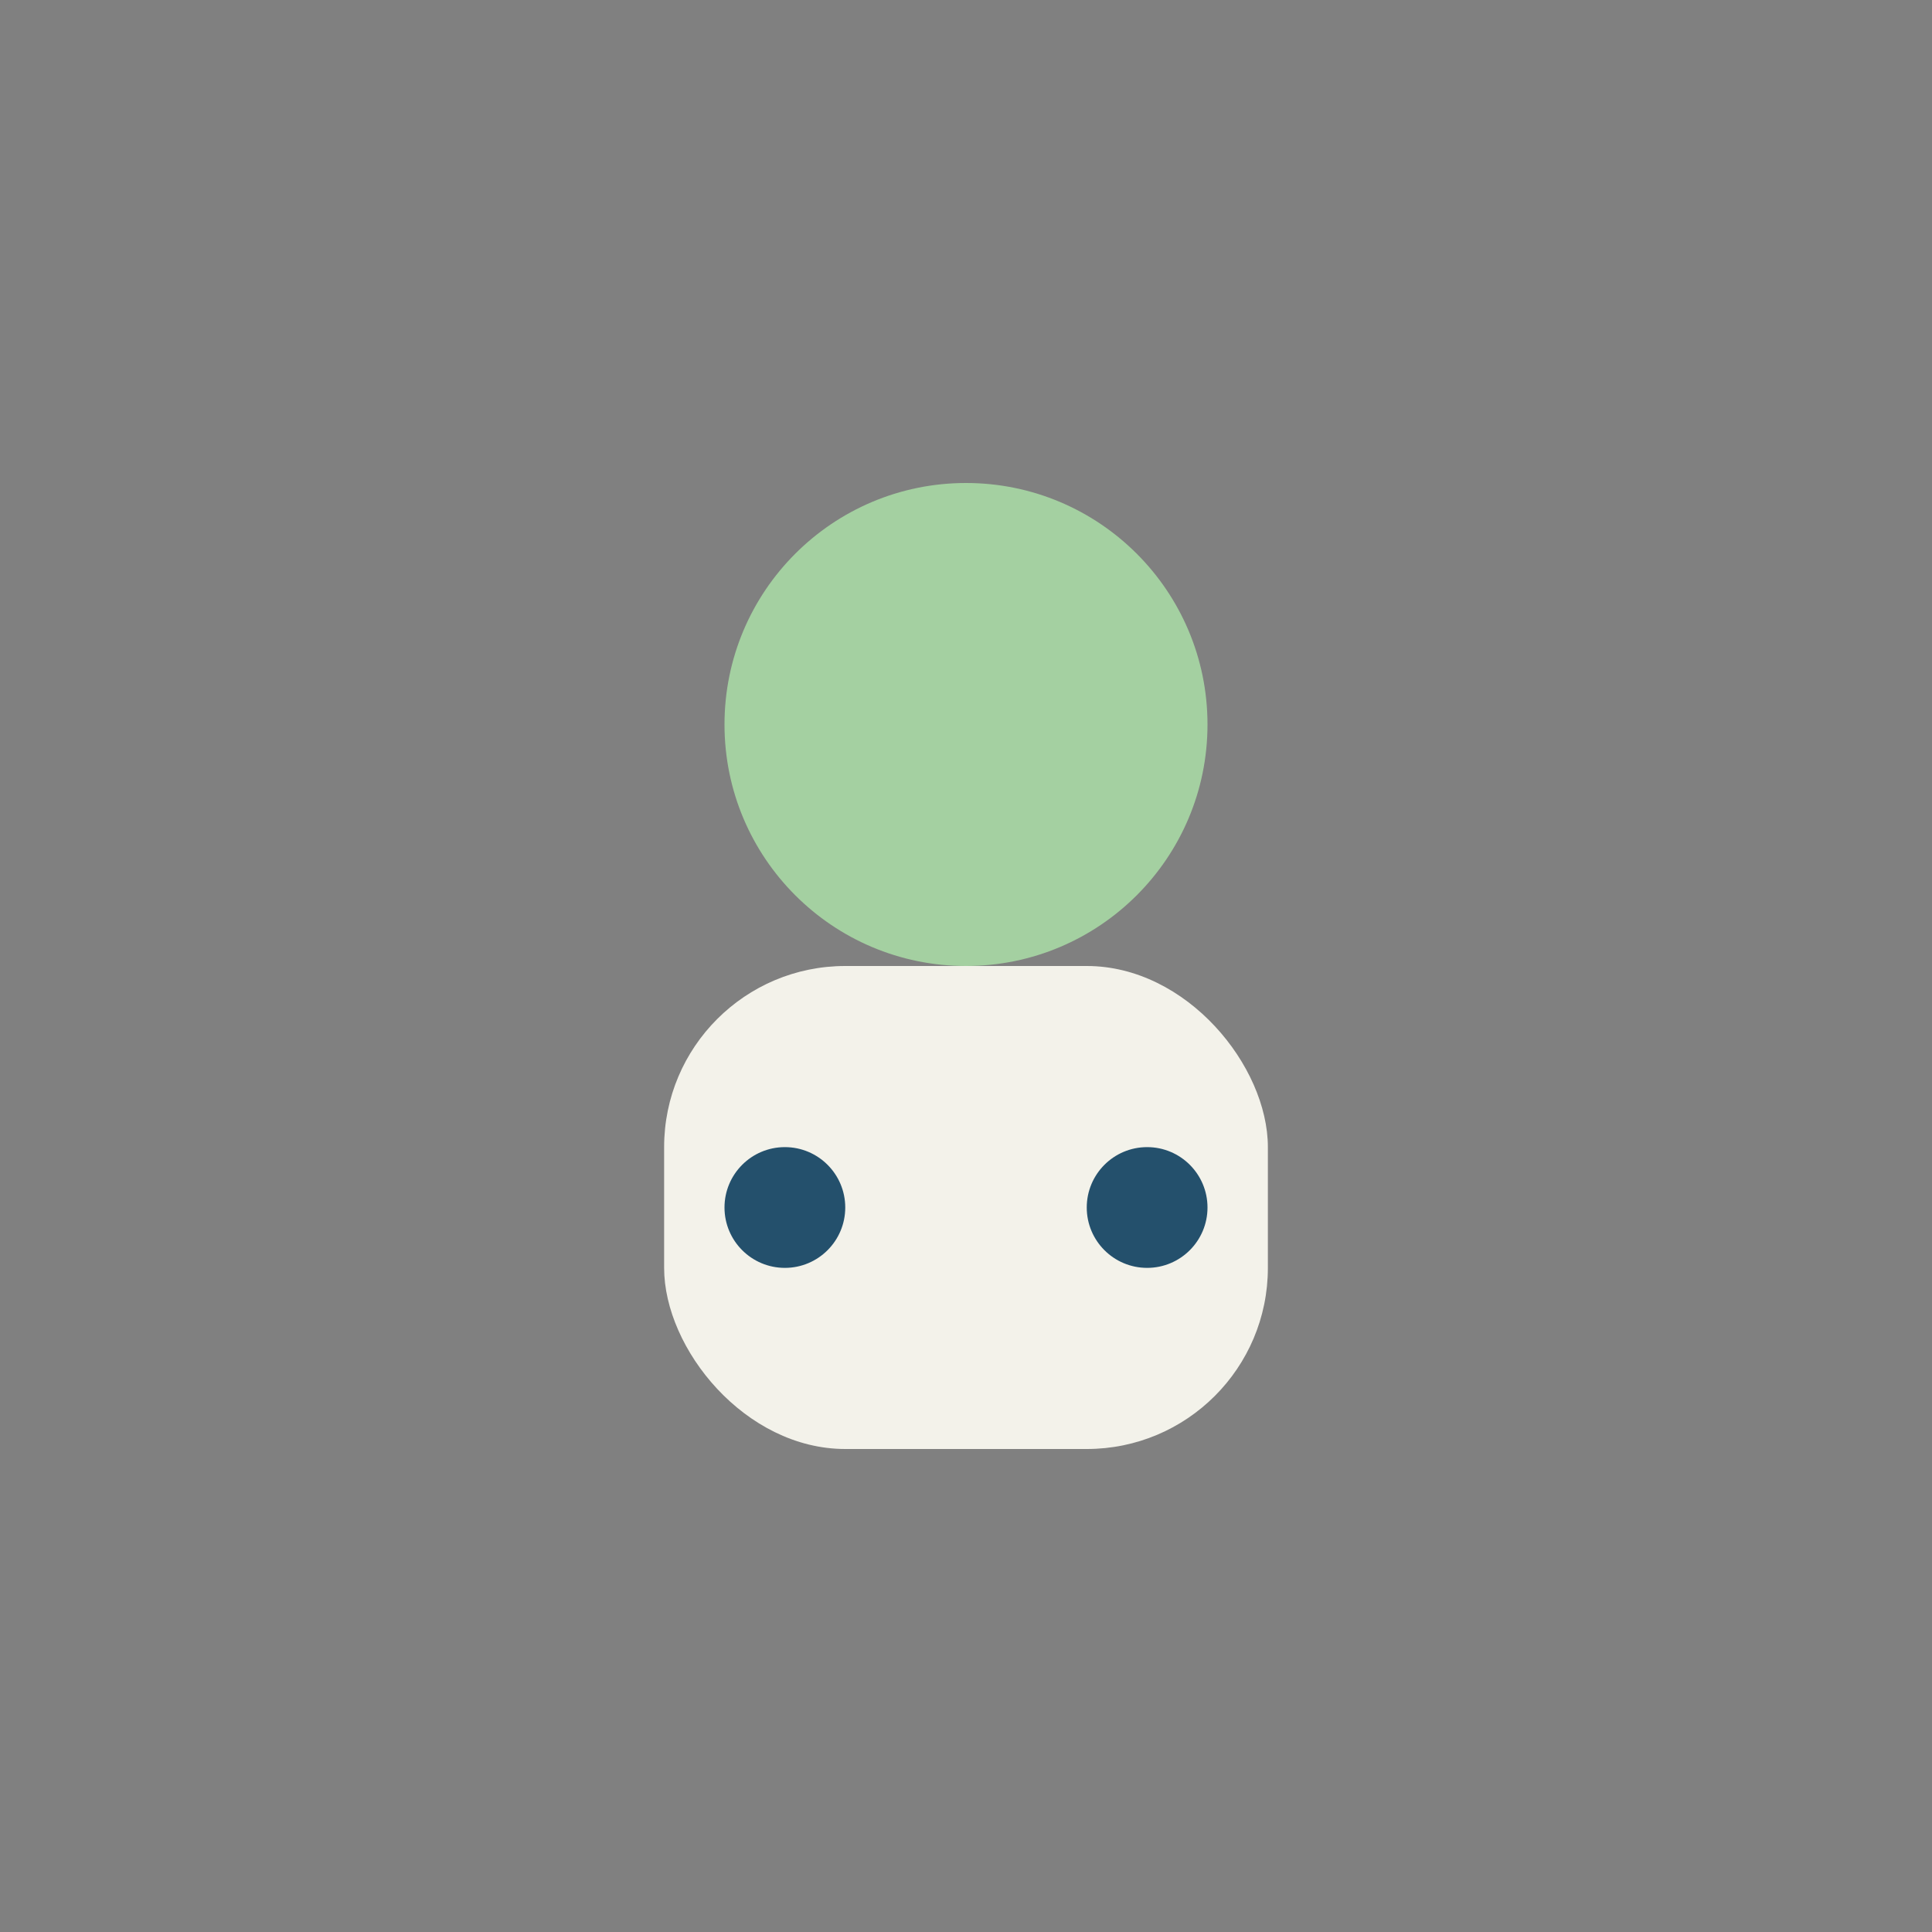
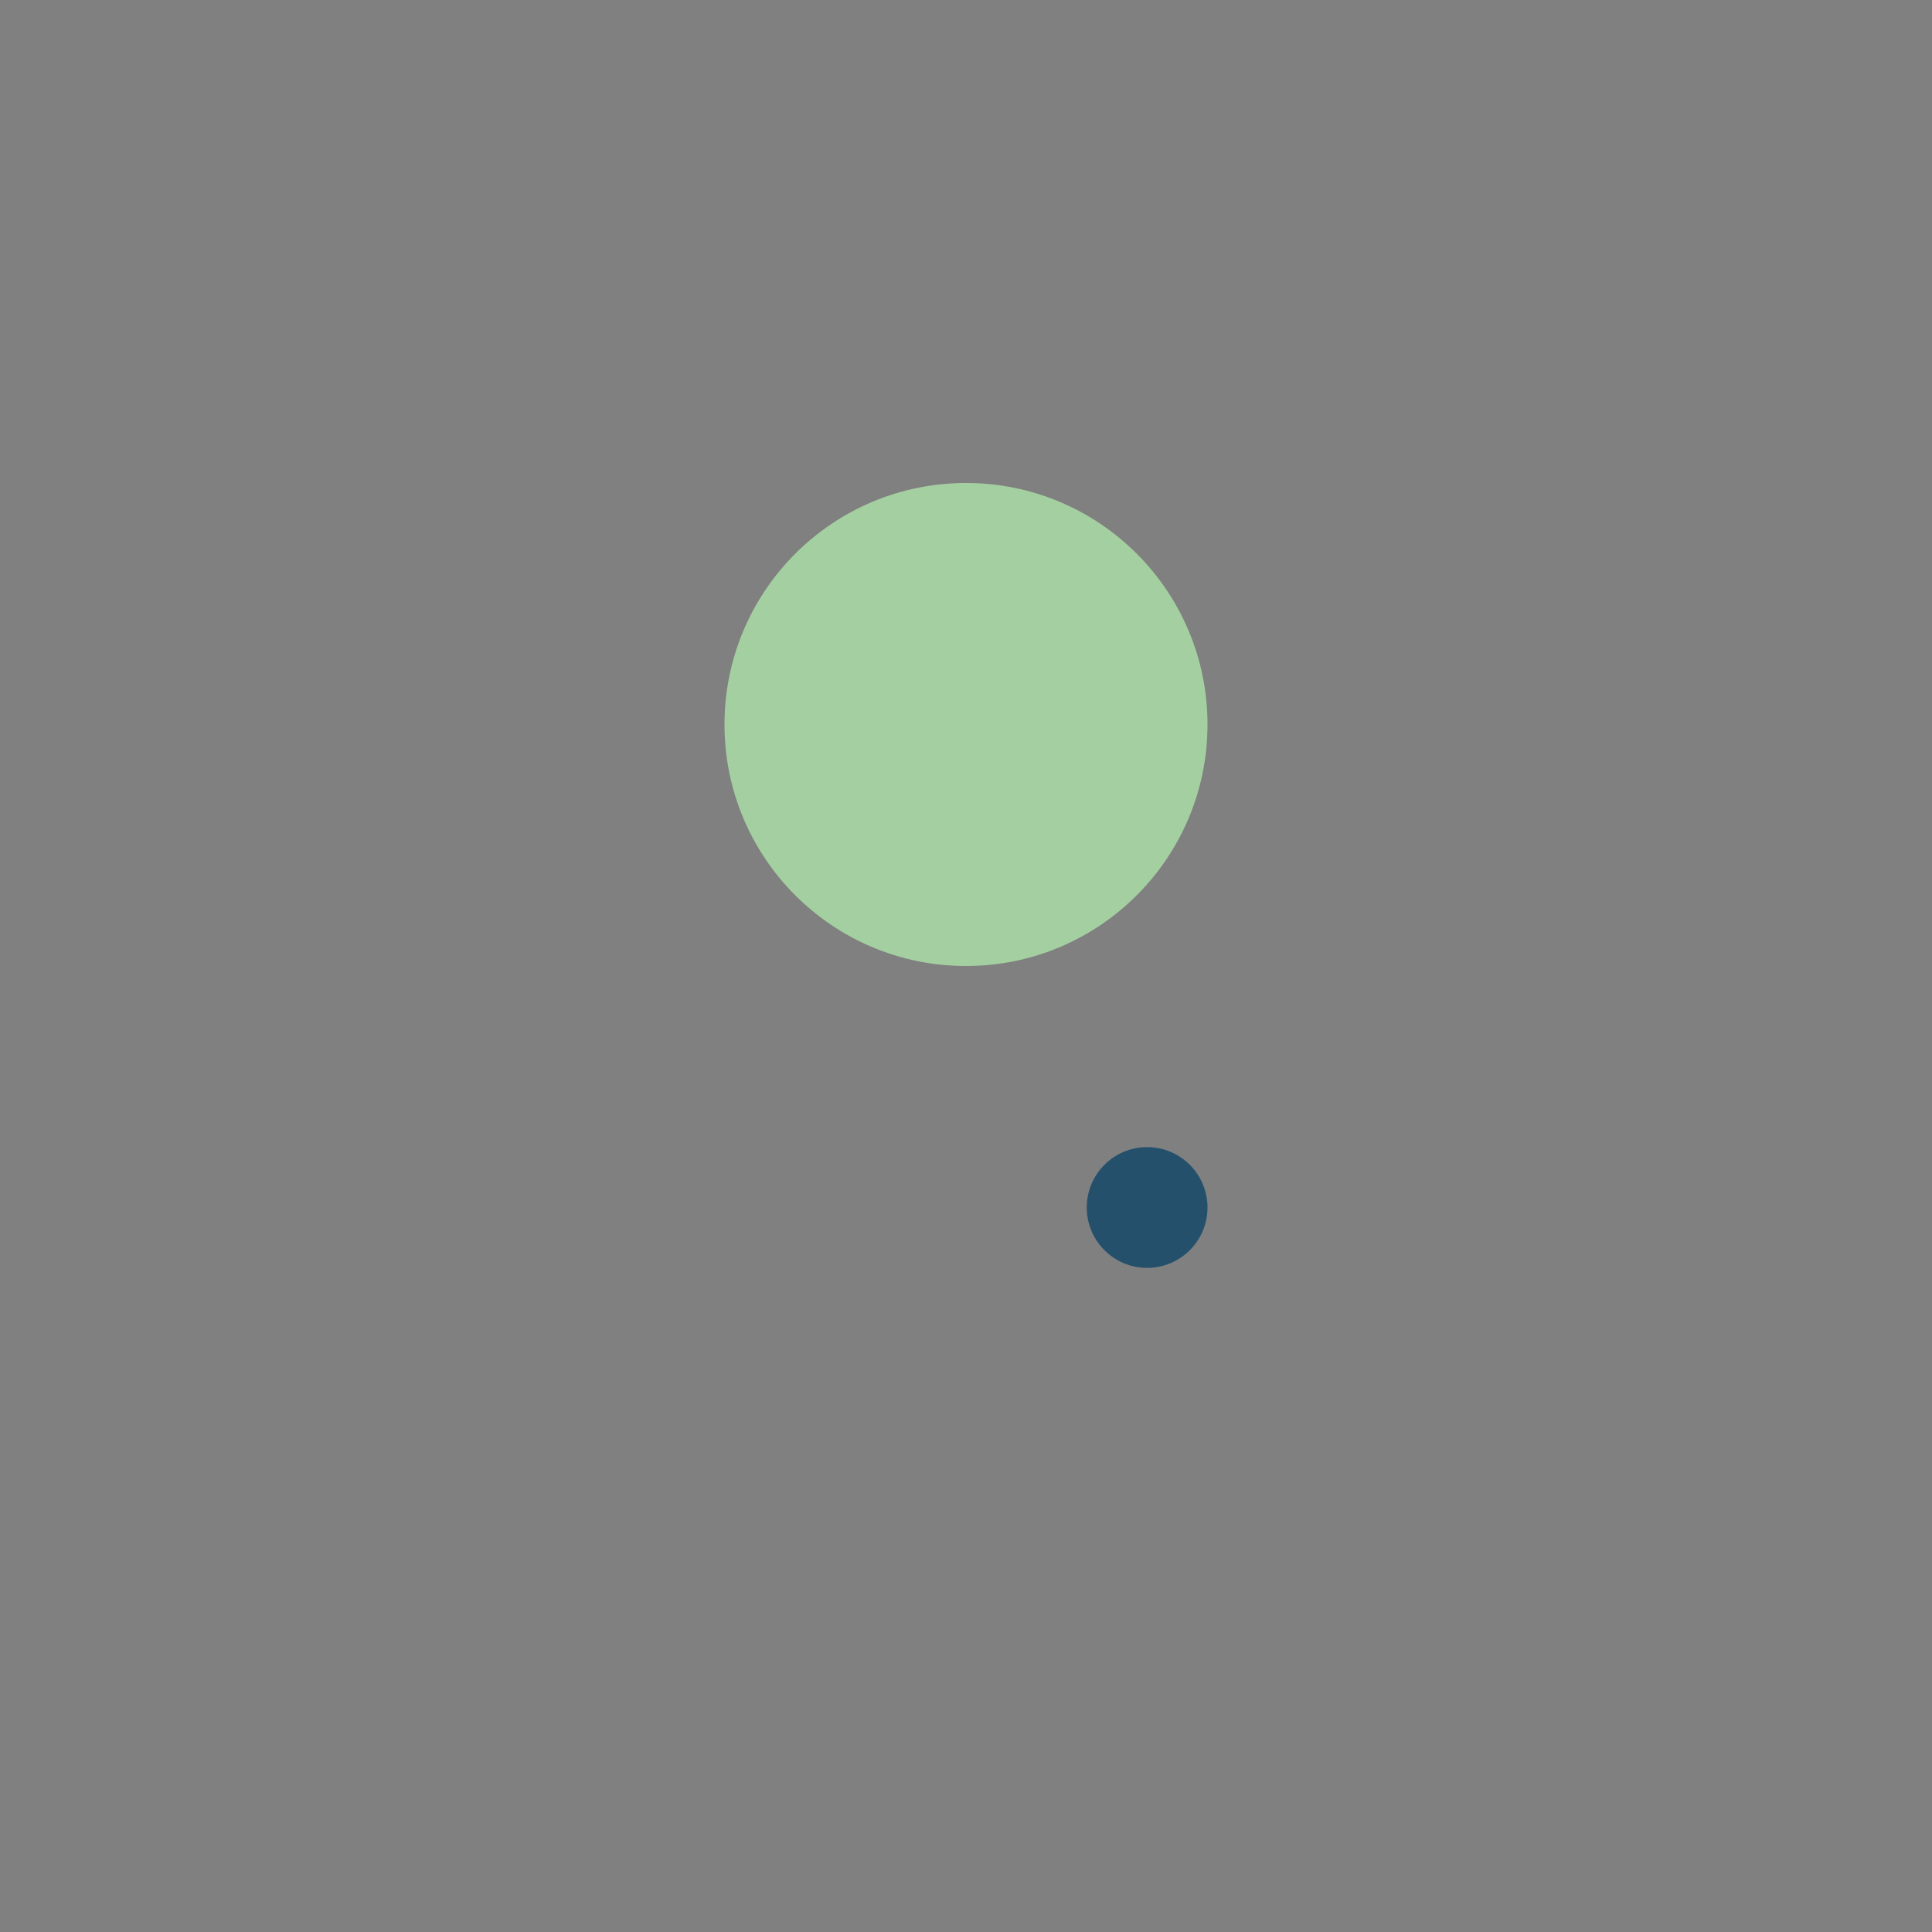
<svg xmlns="http://www.w3.org/2000/svg" width="32" height="32" viewBox="0 0 32 32">
  <rect x="0" y="0" width="32" height="32" fill="#808080" stroke="none" />
  <circle cx="16" cy="12" r="4" fill="#A4D0A1" />
-   <rect x="11" y="16" width="10" height="8" rx="3" fill="#F3F2EA" />
-   <circle cx="13" cy="20" r="1" fill="#24506C" />
  <circle cx="19" cy="20" r="1" fill="#24506C" />
</svg>